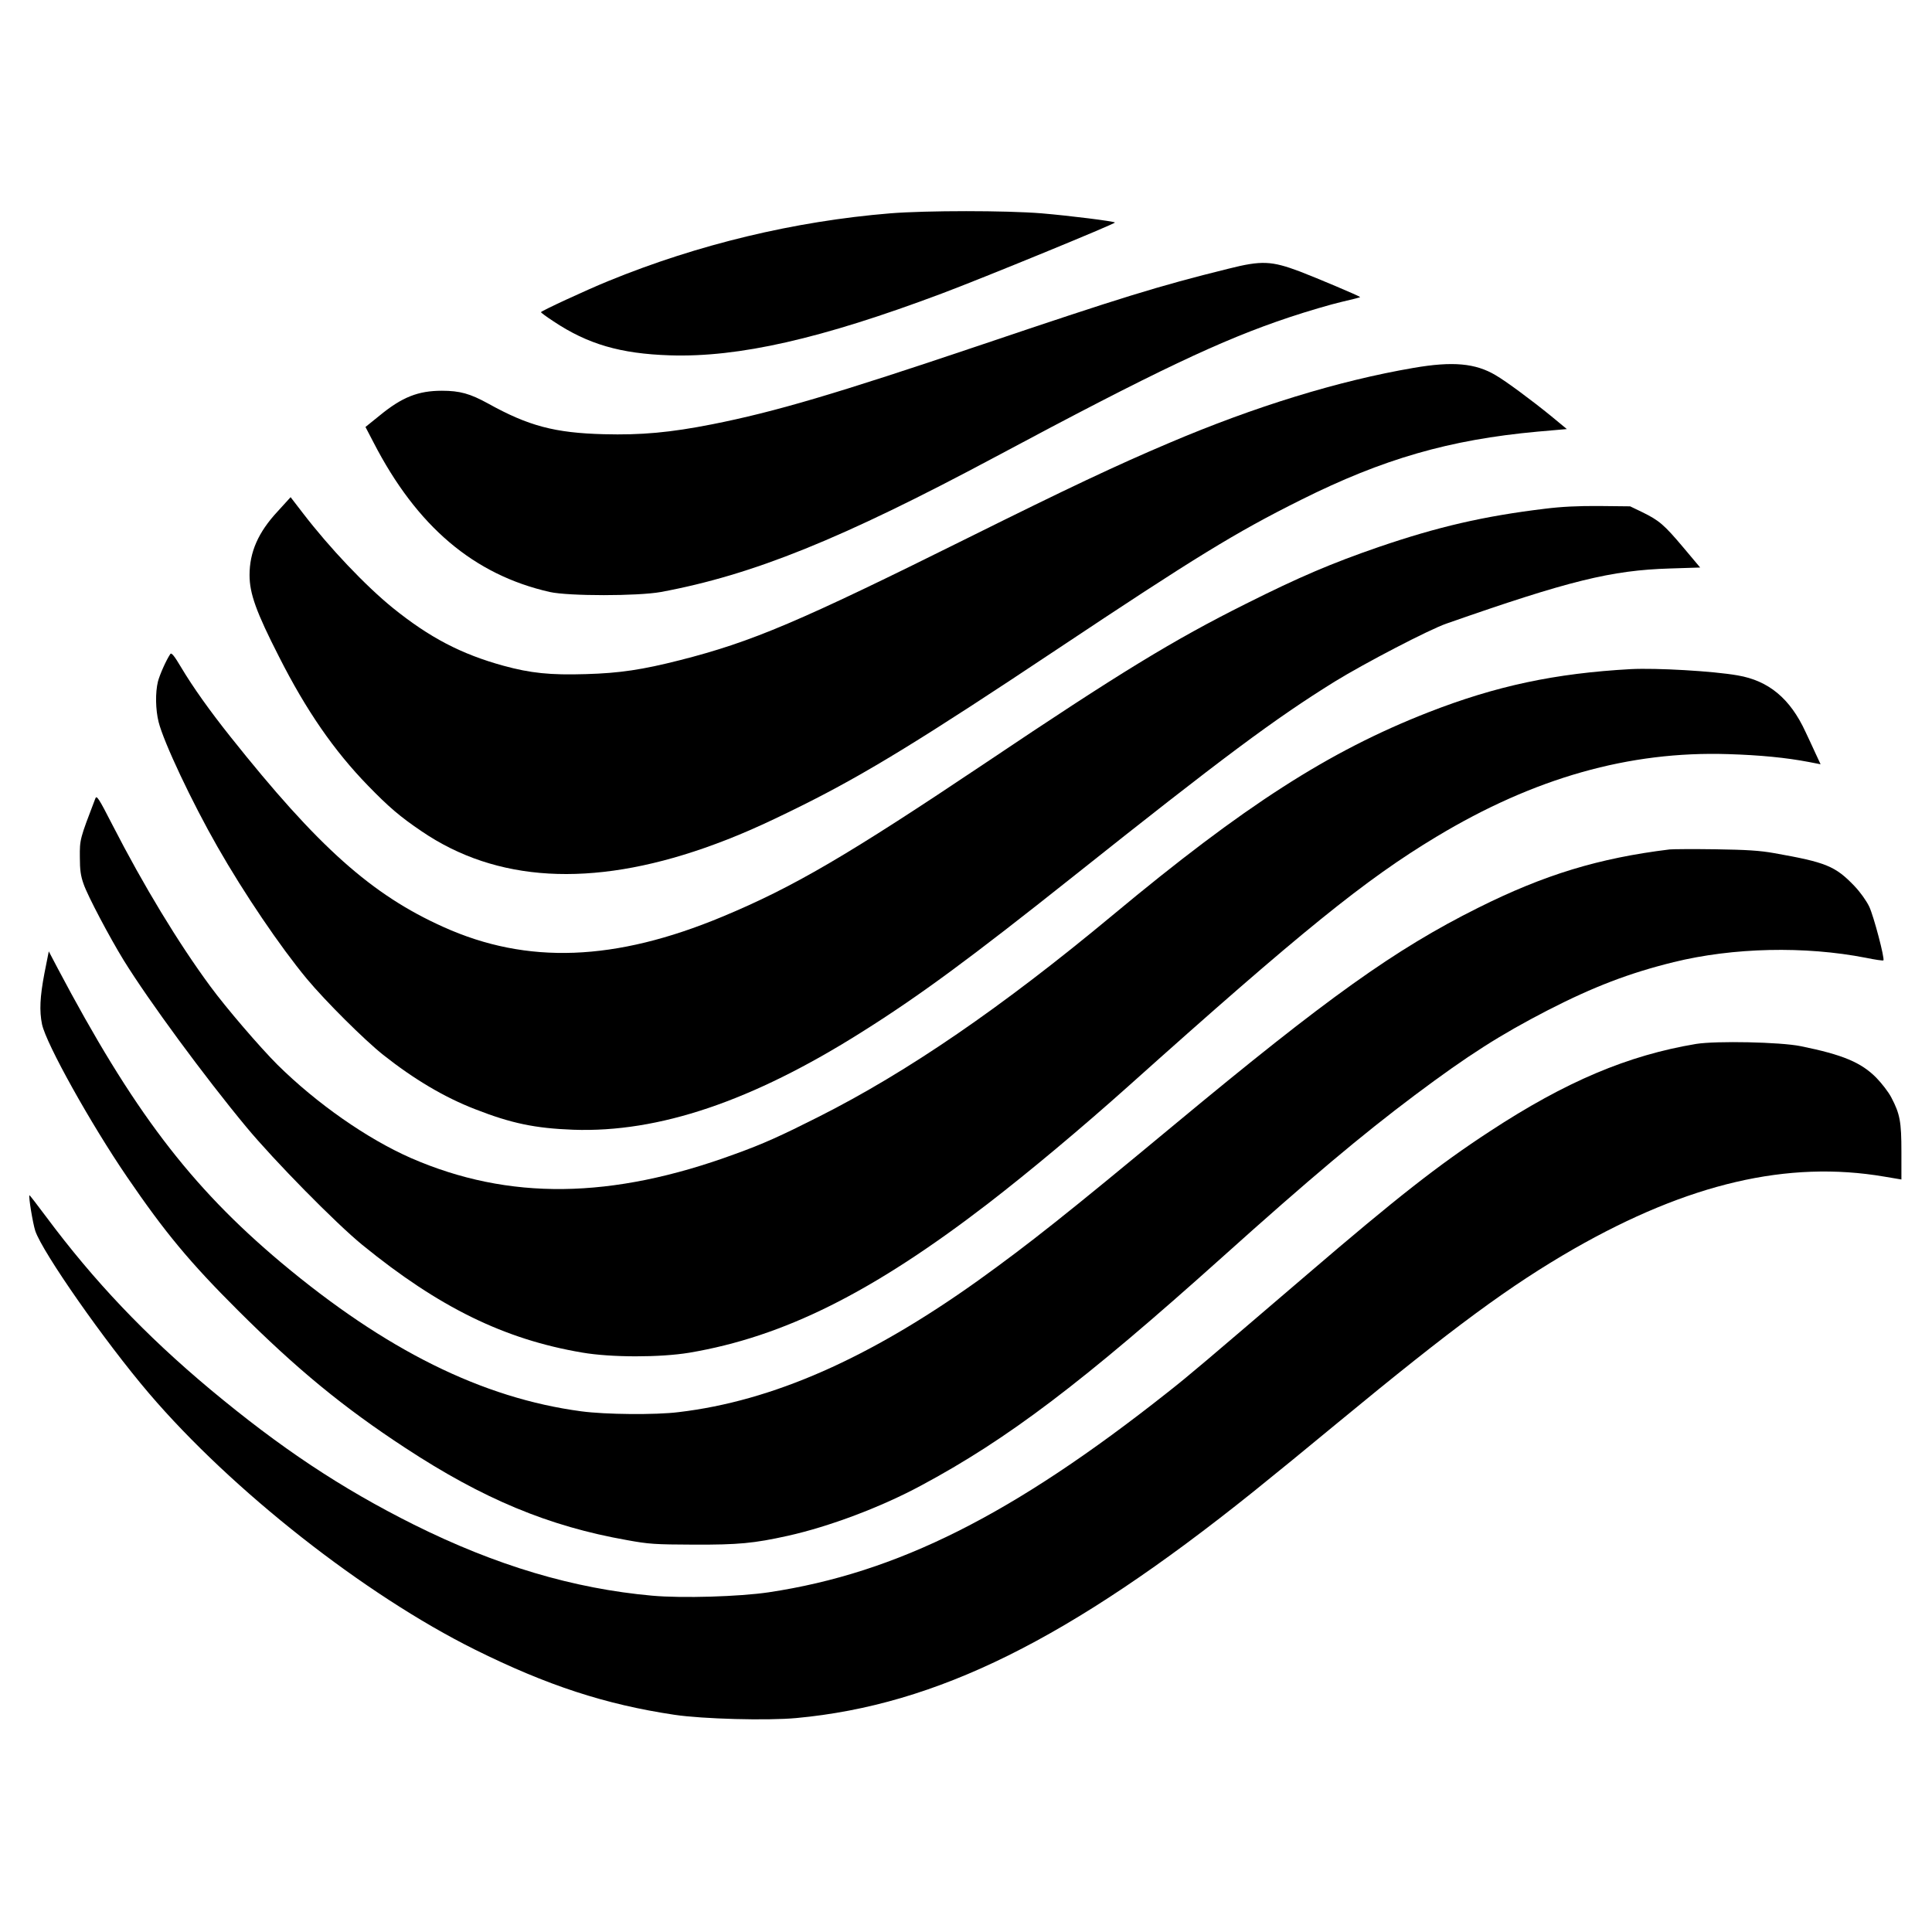
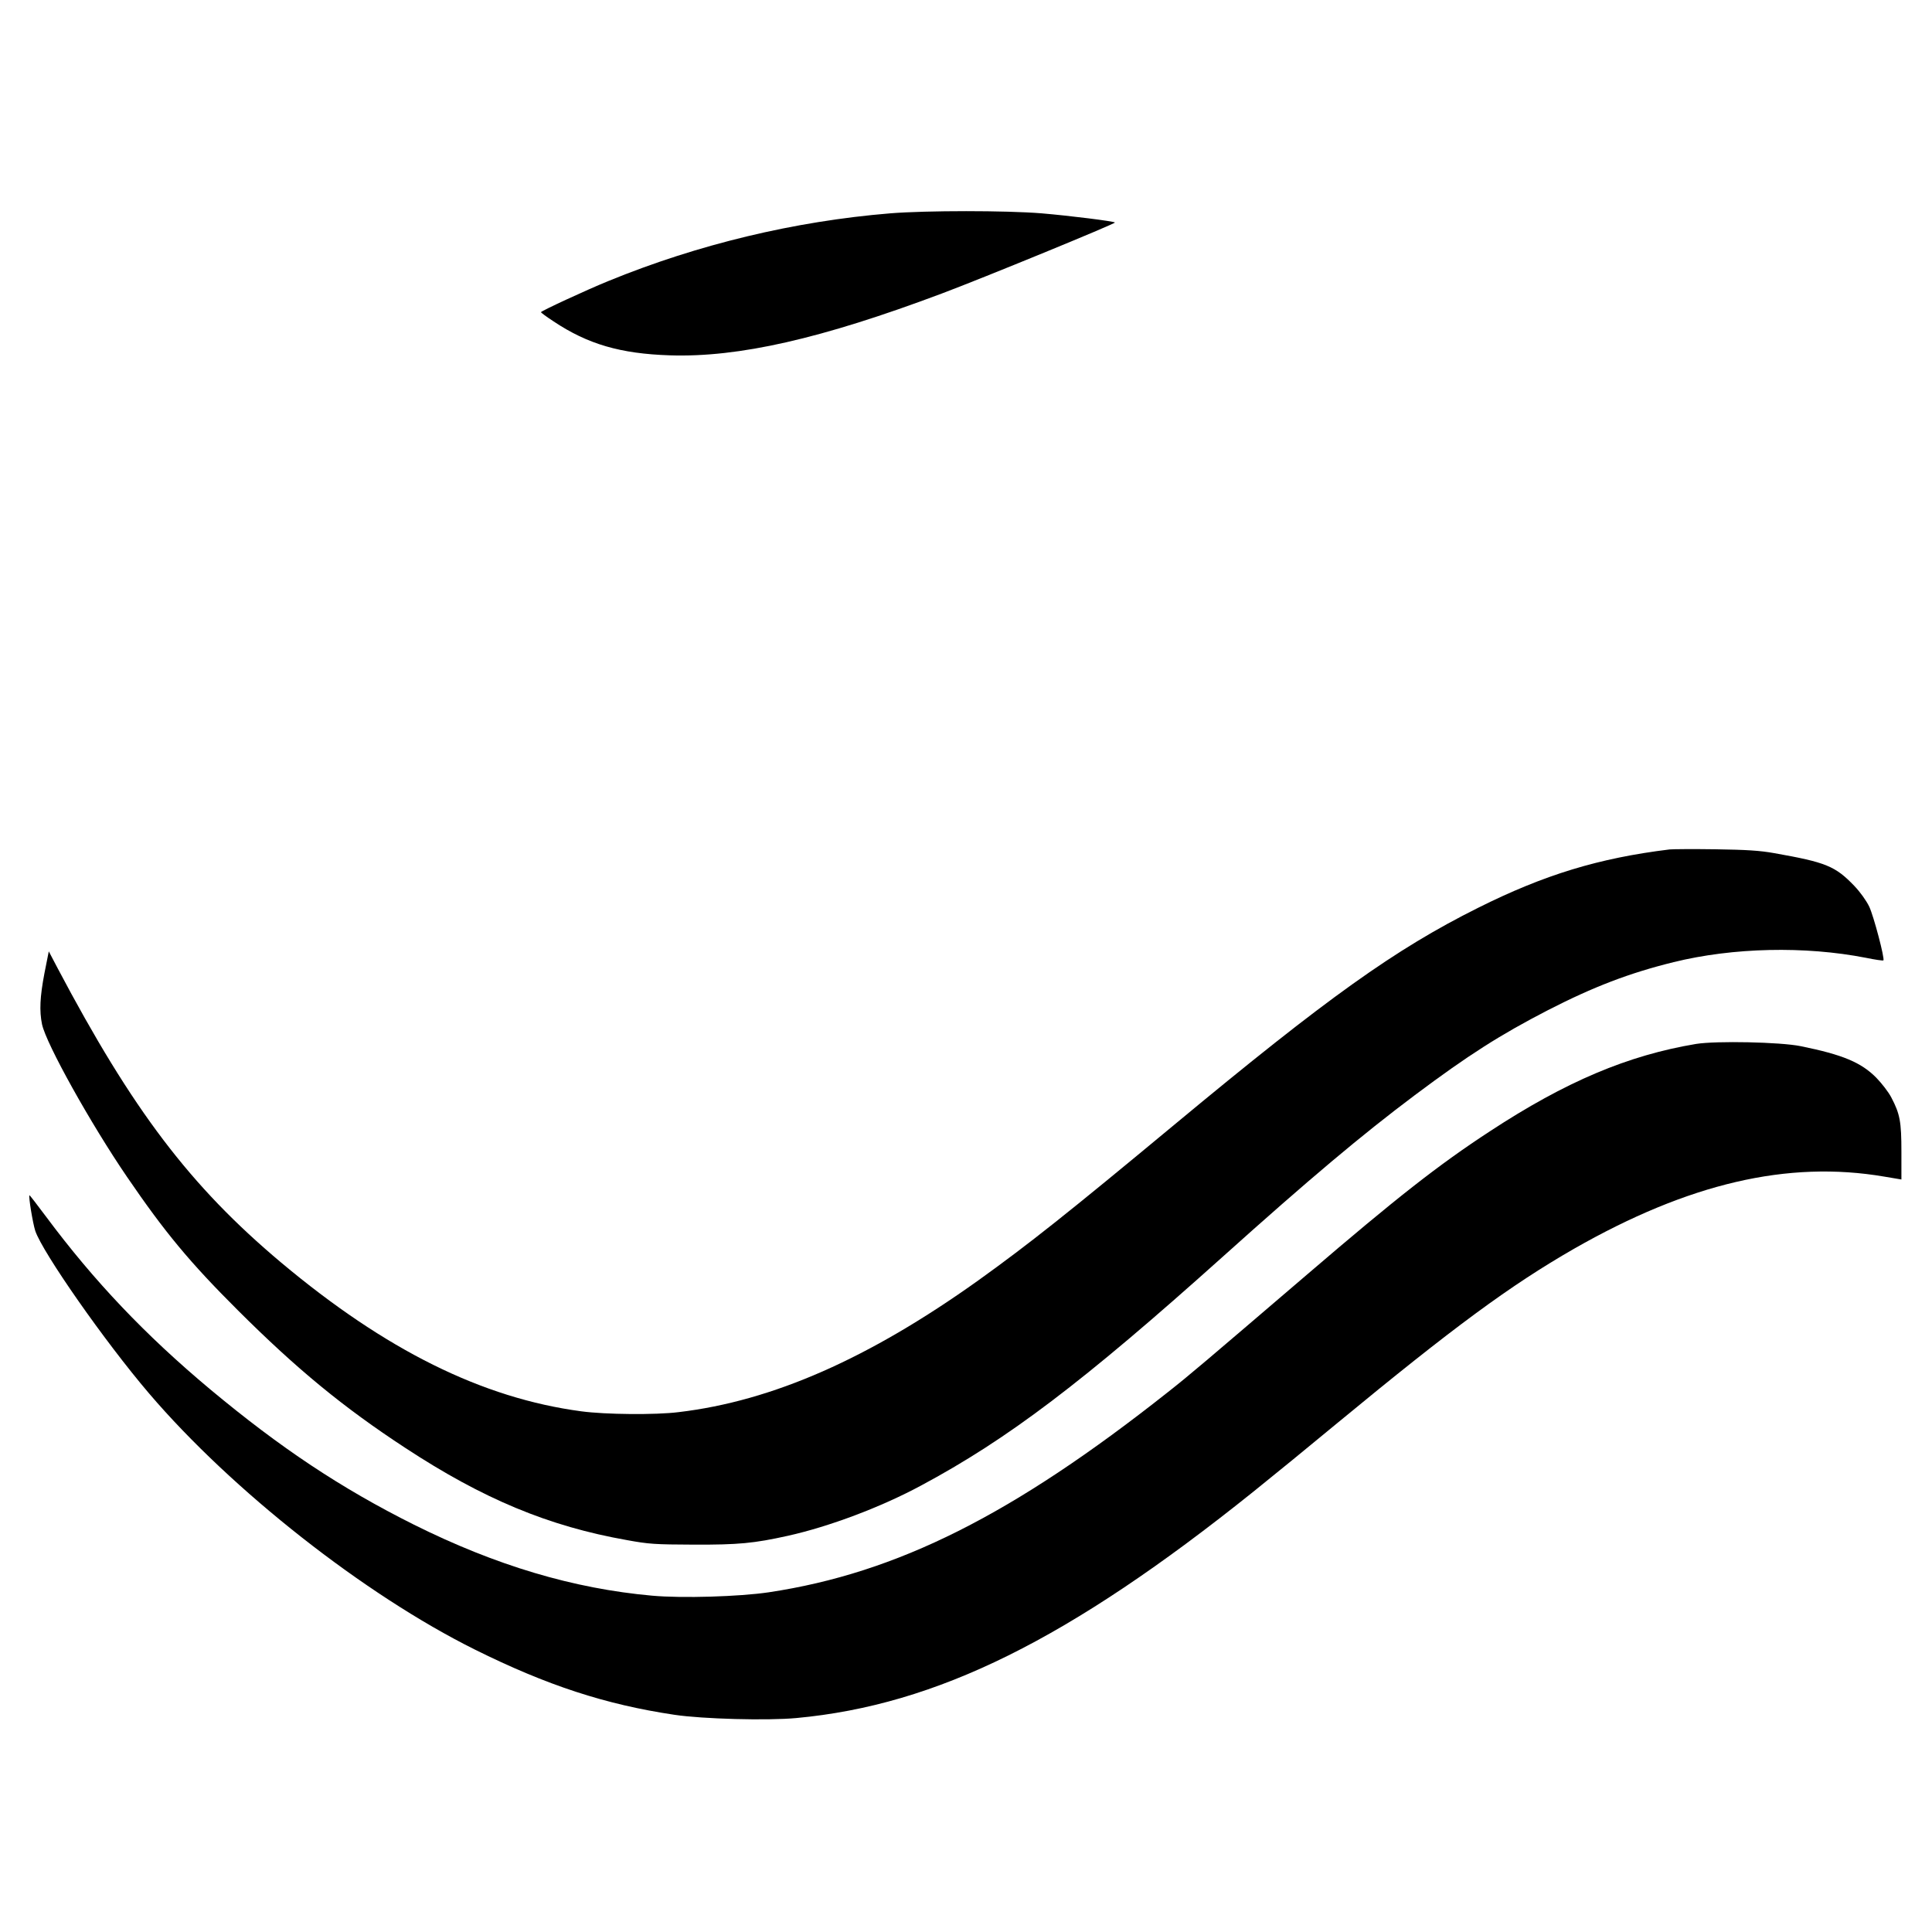
<svg xmlns="http://www.w3.org/2000/svg" version="1.0" width="1200pt" height="1200pt" viewBox="0 0 1200 1200" preserveAspectRatio="xMidYMid meet">
  <g transform="translate(0,1200) scale(0.1,-0.1)" fill="#000000" stroke="none">
    <path d="M5530 10675 c-596 -49 -1195 -193 -1750 -420 -142 -58 -420 -187 -420 -194 0 -3 35 -29 78 -57 213 -142 416 -201 722 -211 428 -14 942 103 1690 384 251 94 1082 435 1075 441 -8 8 -279 42 -456 57 -222 18 -713 18 -939 0z" />
-     <path d="M7630 10331 c-440 -109 -668 -180 -1530 -471 -913 -308 -1287 -418 -1675 -495 -263 -52 -443 -68 -674 -62 -305 8 -468 51 -720 191 -111 61 -175 79 -286 79 -147 0 -247 -39 -387 -154 l-88 -71 50 -96 c269 -522 623 -822 1095 -929 117 -26 546 -26 690 0 571 106 1123 329 2075 838 1006 538 1405 727 1827 868 114 38 261 81 326 96 65 15 117 28 115 30 -10 9 -273 120 -375 159 -176 66 -237 69 -443 17z" />
-     <path d="M8780 9715 c-467 -80 -987 -240 -1520 -467 -330 -140 -618 -276 -1248 -589 -1050 -522 -1340 -645 -1787 -759 -236 -60 -376 -81 -585 -87 -223 -7 -345 6 -513 52 -262 72 -459 175 -687 359 -170 138 -393 373 -558 588 l-77 100 -81 -89 c-120 -129 -174 -252 -174 -395 0 -114 41 -229 183 -507 169 -334 342 -584 552 -800 128 -132 200 -194 335 -285 463 -315 1052 -349 1758 -102 193 68 349 136 612 267 392 196 741 410 1580 969 850 566 1101 721 1510 925 510 255 923 374 1469 424 l183 16 -98 81 c-123 100 -281 217 -345 254 -125 74 -266 87 -509 45z" />
-     <path d="M9595 8840 c-380 -46 -664 -112 -1030 -237 -293 -101 -493 -186 -826 -353 -452 -226 -783 -428 -1614 -986 -862 -578 -1199 -775 -1639 -958 -665 -277 -1212 -298 -1731 -64 -446 200 -778 496 -1323 1181 -129 162 -233 308 -307 432 -42 71 -60 93 -67 83 -26 -38 -66 -129 -77 -171 -17 -70 -15 -174 4 -251 32 -127 207 -498 366 -776 166 -291 390 -621 555 -820 116 -139 356 -378 474 -472 191 -151 379 -263 570 -337 227 -89 374 -119 610 -128 531 -19 1111 177 1790 605 360 226 677 460 1316 968 929 739 1251 979 1625 1211 180 111 588 324 694 360 760 266 1023 331 1387 342 l188 6 -105 125 c-119 141 -149 167 -255 219 l-75 36 -190 2 c-134 1 -235 -4 -340 -17z" />
-     <path d="M10130 7844 c-471 -26 -838 -104 -1260 -269 -616 -241 -1142 -579 -1960 -1260 -688 -572 -1272 -973 -1828 -1253 -232 -117 -342 -167 -517 -230 -767 -282 -1406 -289 -2012 -25 -271 119 -584 337 -830 580 -108 108 -318 352 -417 487 -199 270 -414 625 -607 1001 -88 172 -99 187 -107 165 -96 -251 -97 -253 -96 -365 0 -77 5 -115 23 -165 24 -72 163 -334 249 -474 157 -254 503 -724 761 -1035 175 -211 558 -600 721 -733 476 -388 882 -587 1366 -669 180 -31 483 -31 665 -1 586 99 1136 373 1854 925 262 202 582 470 875 732 1072 960 1471 1283 1912 1548 606 365 1197 533 1813 513 197 -6 360 -22 501 -49 l72 -14 -33 71 c-18 39 -45 98 -61 131 -95 206 -228 317 -421 350 -153 27 -506 47 -663 39z" />
    <path d="M10370 6724 c-440 -54 -778 -157 -1190 -363 -515 -257 -936 -558 -1885 -1346 -671 -557 -903 -741 -1219 -968 -679 -485 -1278 -749 -1861 -818 -144 -18 -455 -15 -604 5 -616 82 -1216 380 -1866 925 -564 474 -921 945 -1388 1829 l-54 103 -27 -136 c-28 -147 -32 -234 -15 -317 26 -122 302 -617 528 -948 235 -344 389 -530 690 -830 363 -362 653 -601 1038 -853 483 -317 890 -487 1378 -573 136 -25 174 -27 415 -28 277 -1 372 8 584 55 256 57 576 177 825 311 540 289 1006 642 1871 1418 548 492 870 762 1198 1008 334 250 529 374 827 528 283 145 504 230 780 298 370 91 815 101 1194 27 58 -12 107 -19 109 -16 10 9 -60 275 -88 334 -18 37 -55 89 -92 128 -119 124 -176 147 -498 204 -90 16 -169 21 -365 24 -137 2 -266 1 -285 -1z" />
    <path d="M10535 5516 c-425 -71 -810 -234 -1280 -542 -320 -209 -581 -414 -1135 -889 -651 -557 -728 -623 -865 -731 -964 -763 -1682 -1124 -2480 -1244 -182 -27 -537 -38 -725 -21 -489 44 -969 187 -1479 441 -454 227 -828 476 -1266 841 -403 337 -721 672 -1018 1071 -56 75 -103 136 -104 134 -7 -6 21 -175 36 -221 45 -134 432 -688 707 -1010 514 -602 1338 -1250 2024 -1591 447 -222 810 -341 1240 -405 174 -26 575 -37 757 -20 872 81 1692 487 2838 1406 116 93 350 284 520 425 727 600 1077 857 1472 1084 711 406 1327 550 1926 448 l107 -18 0 171 c0 189 -9 236 -63 339 -17 33 -59 87 -93 122 -94 95 -208 143 -469 196 -128 26 -524 34 -650 14z" />
  </g>
</svg>